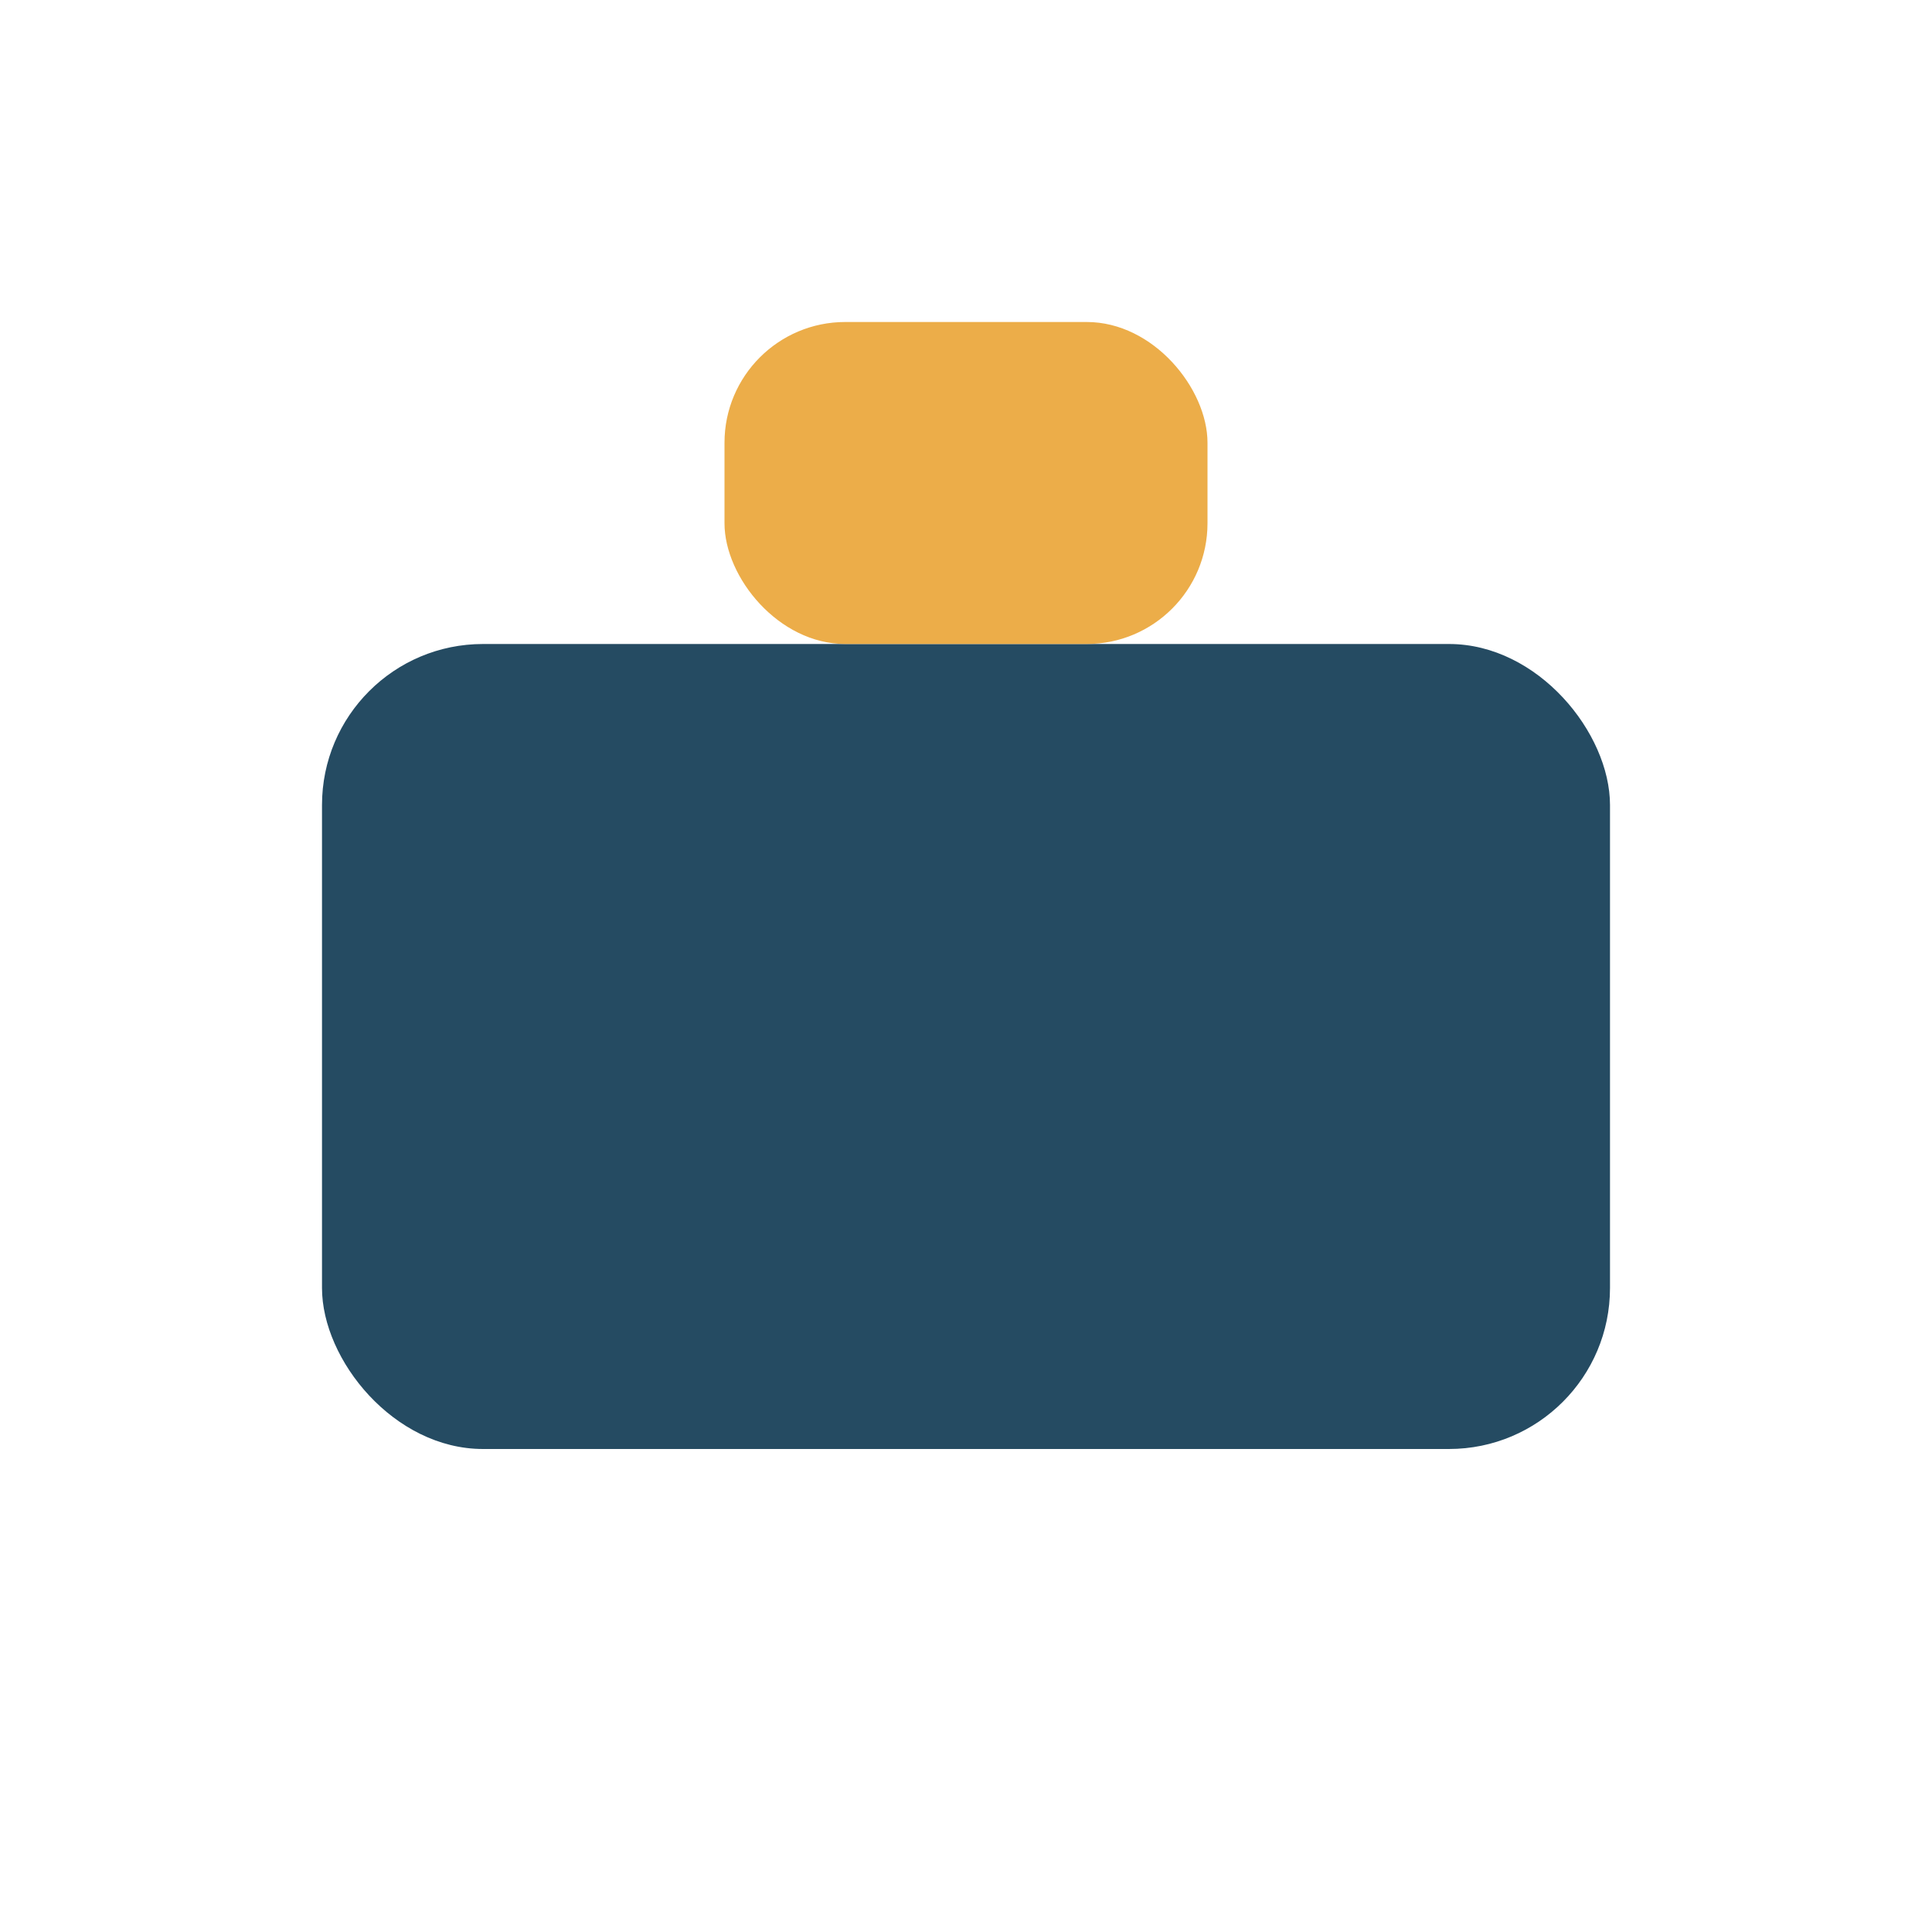
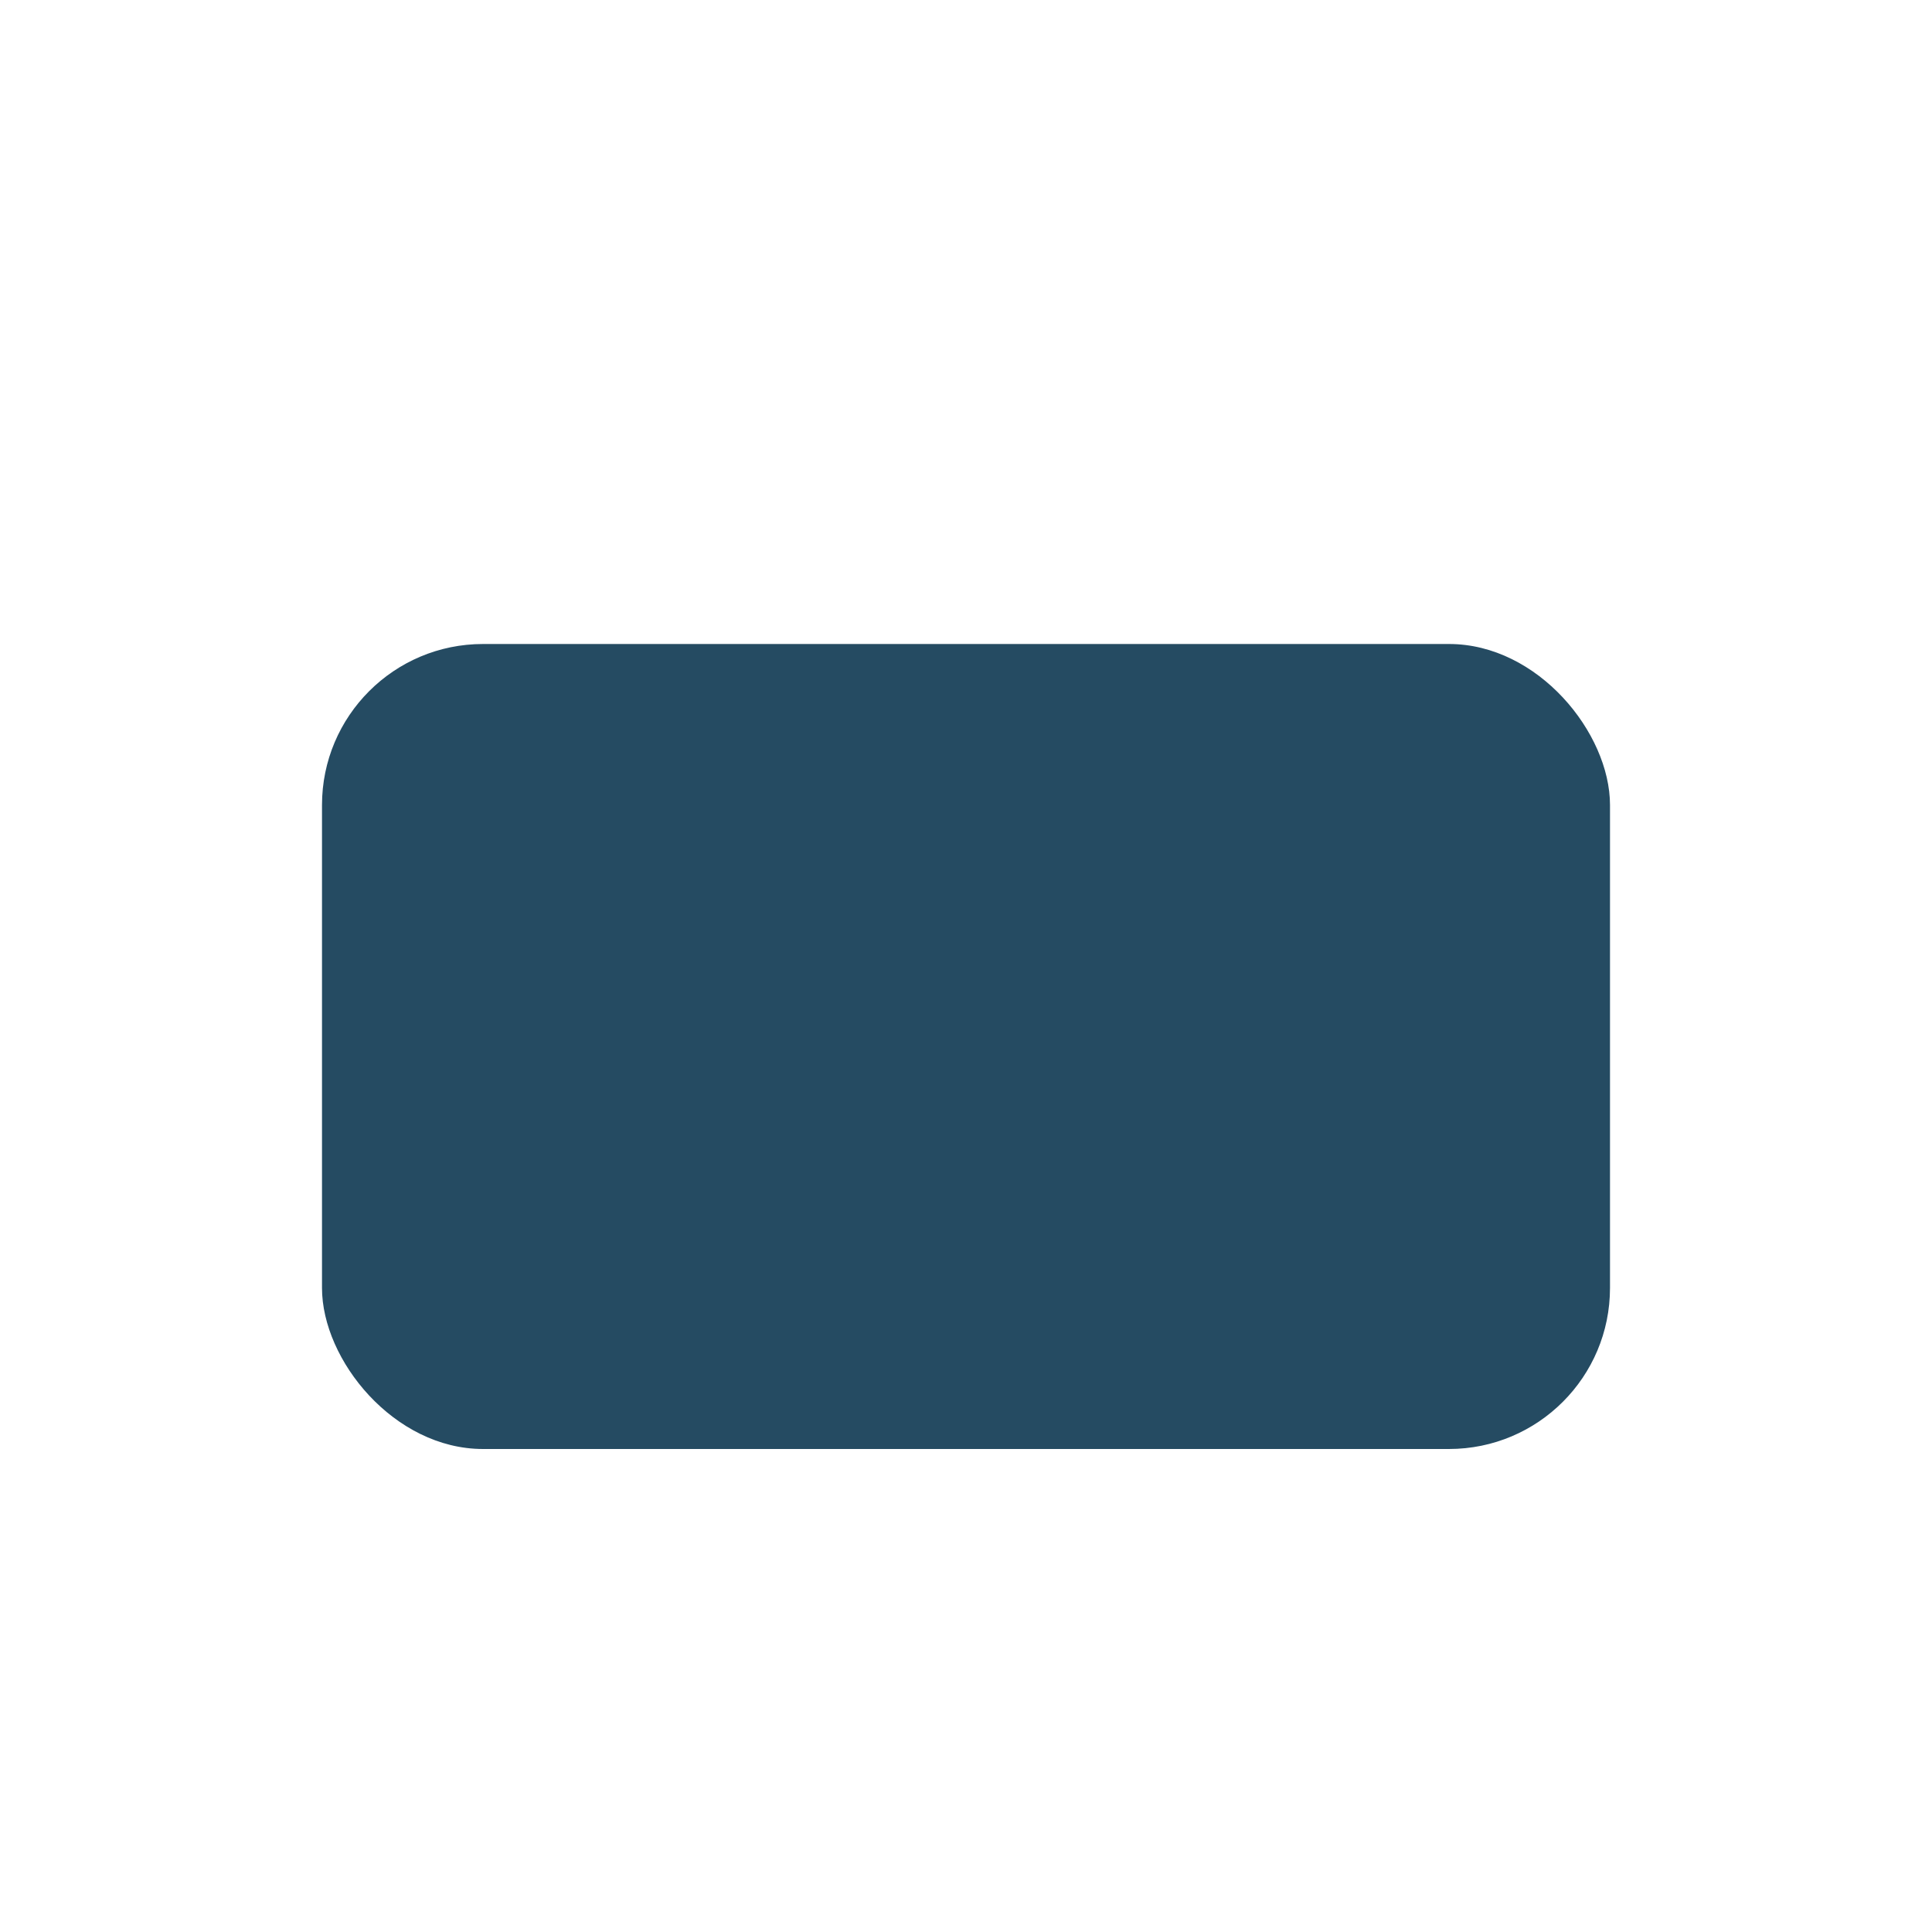
<svg xmlns="http://www.w3.org/2000/svg" width="24" height="24" viewBox="0 0 24 24">
  <rect x="4" y="8" width="16" height="10" rx="2" fill="#254B62" />
-   <rect x="9" y="4" width="6" height="4" rx="1.5" fill="#ECAD49" />
</svg>